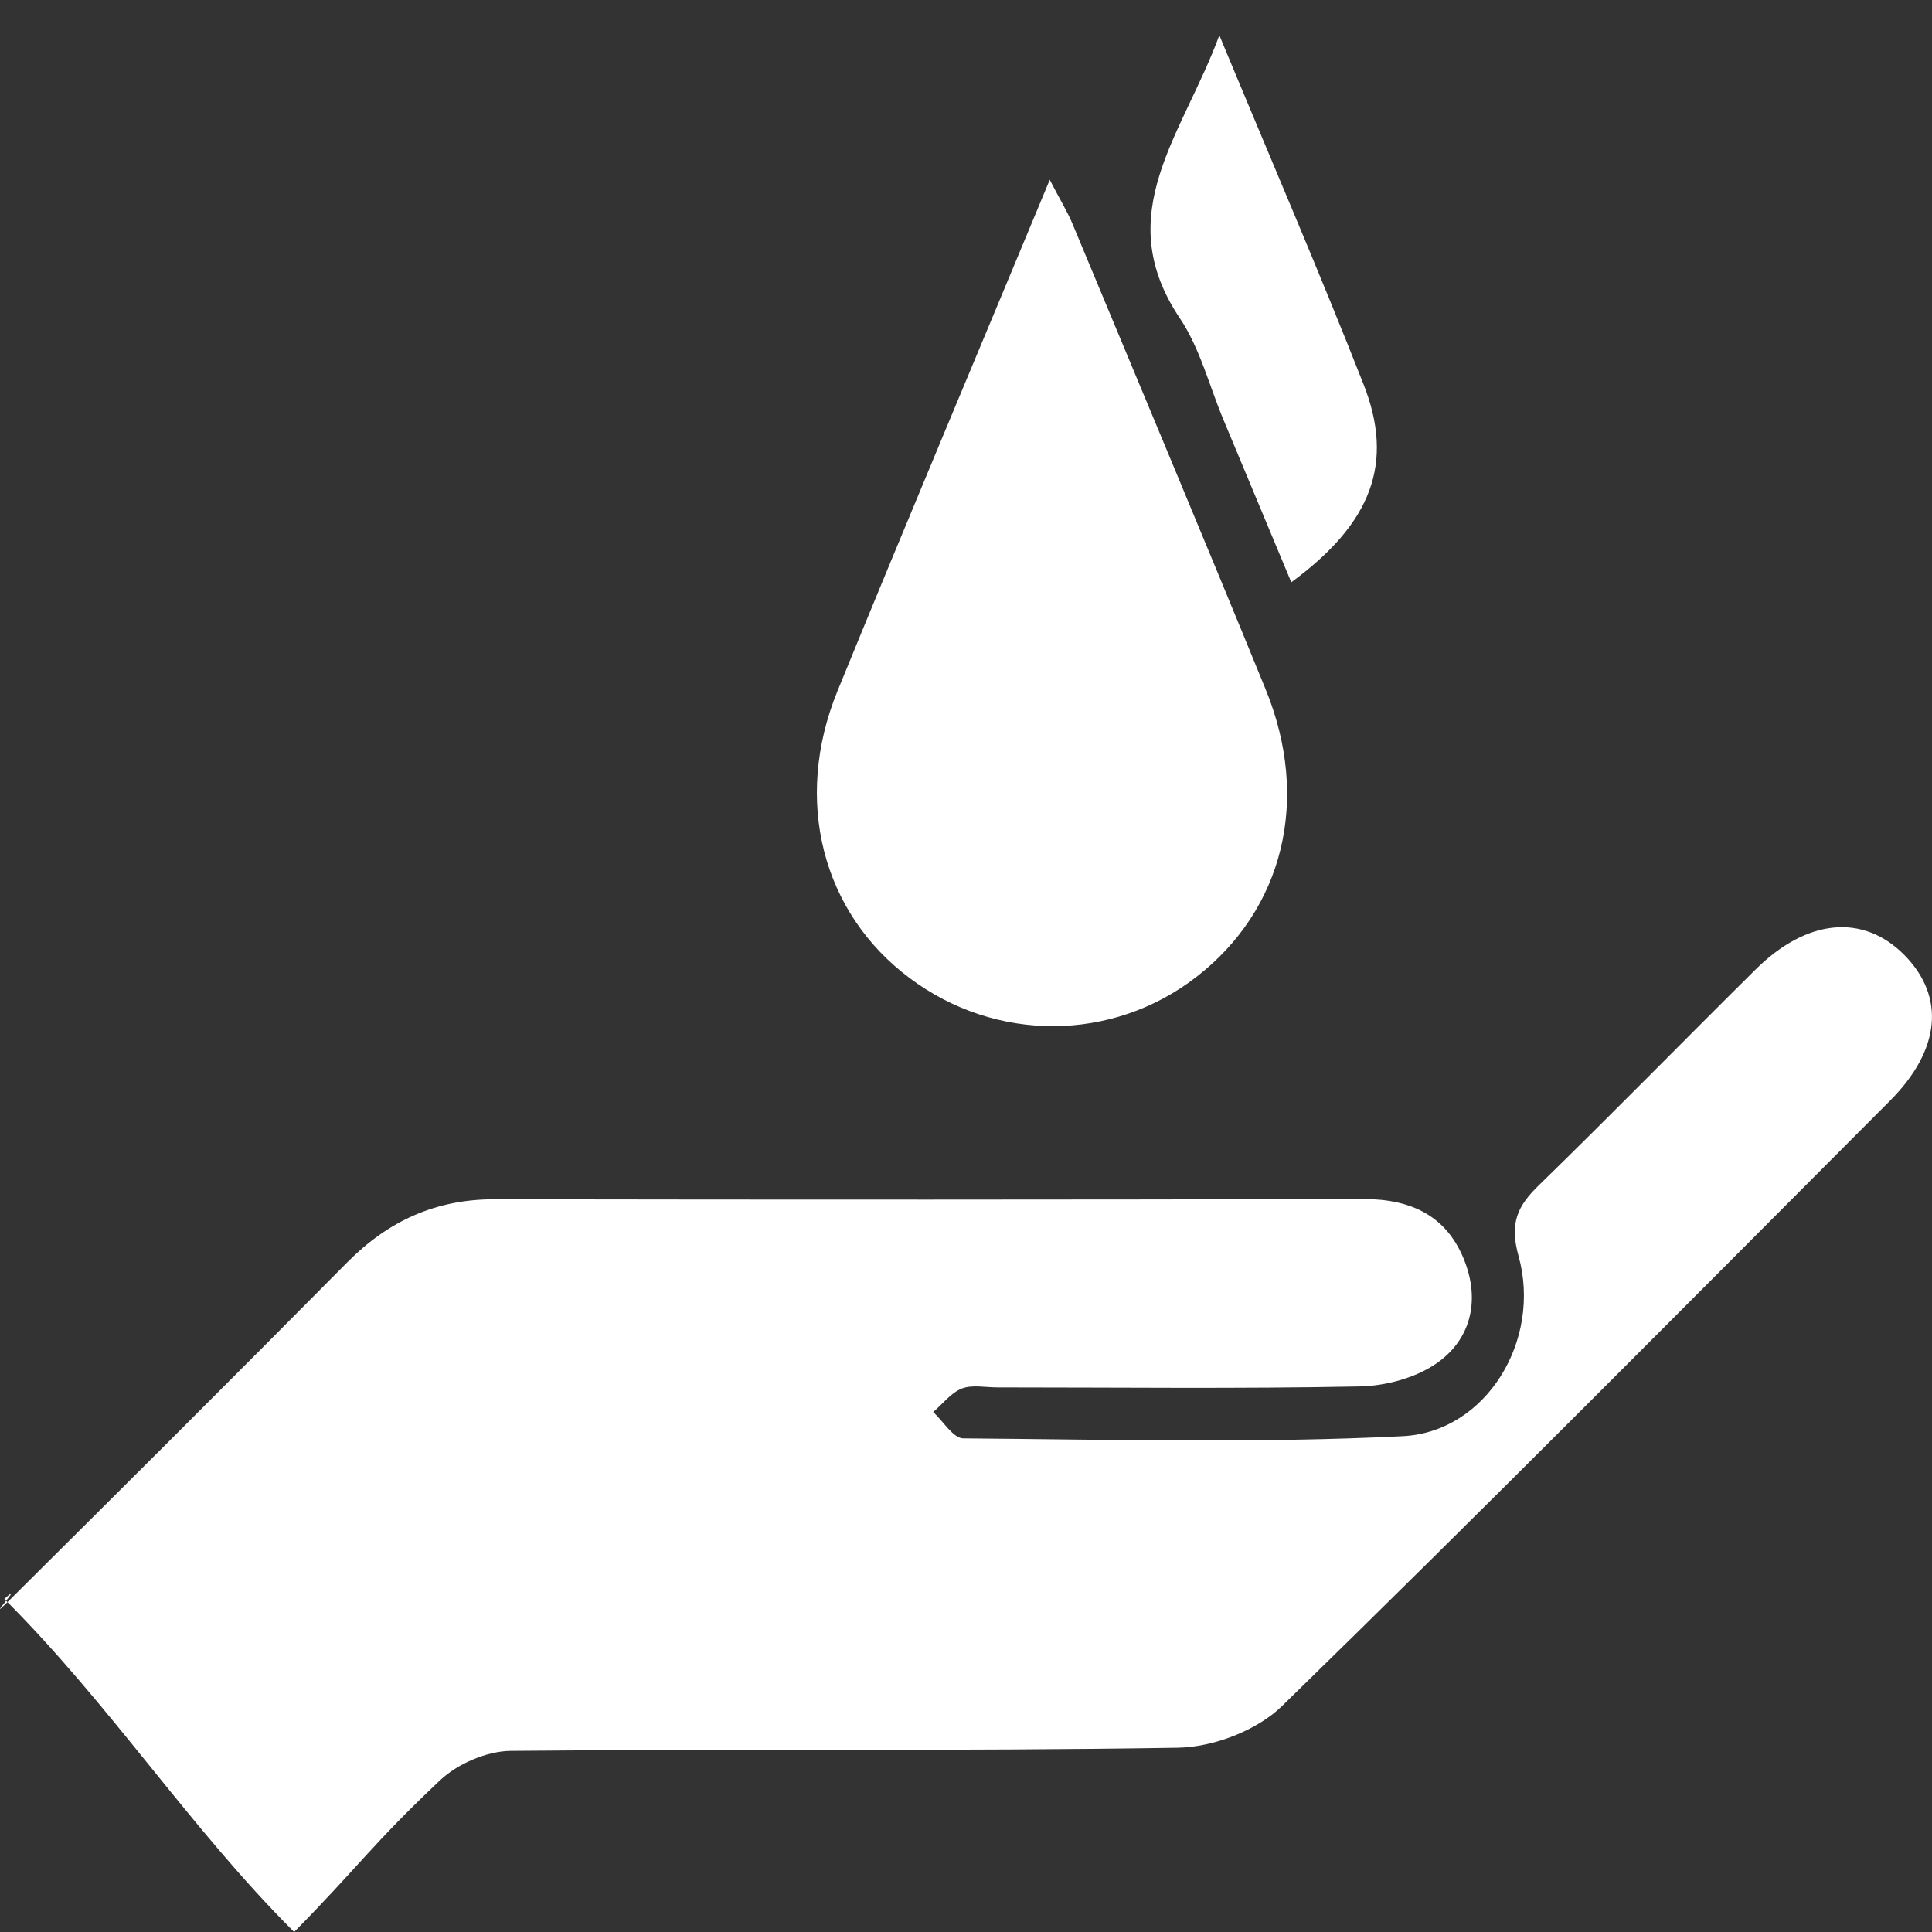
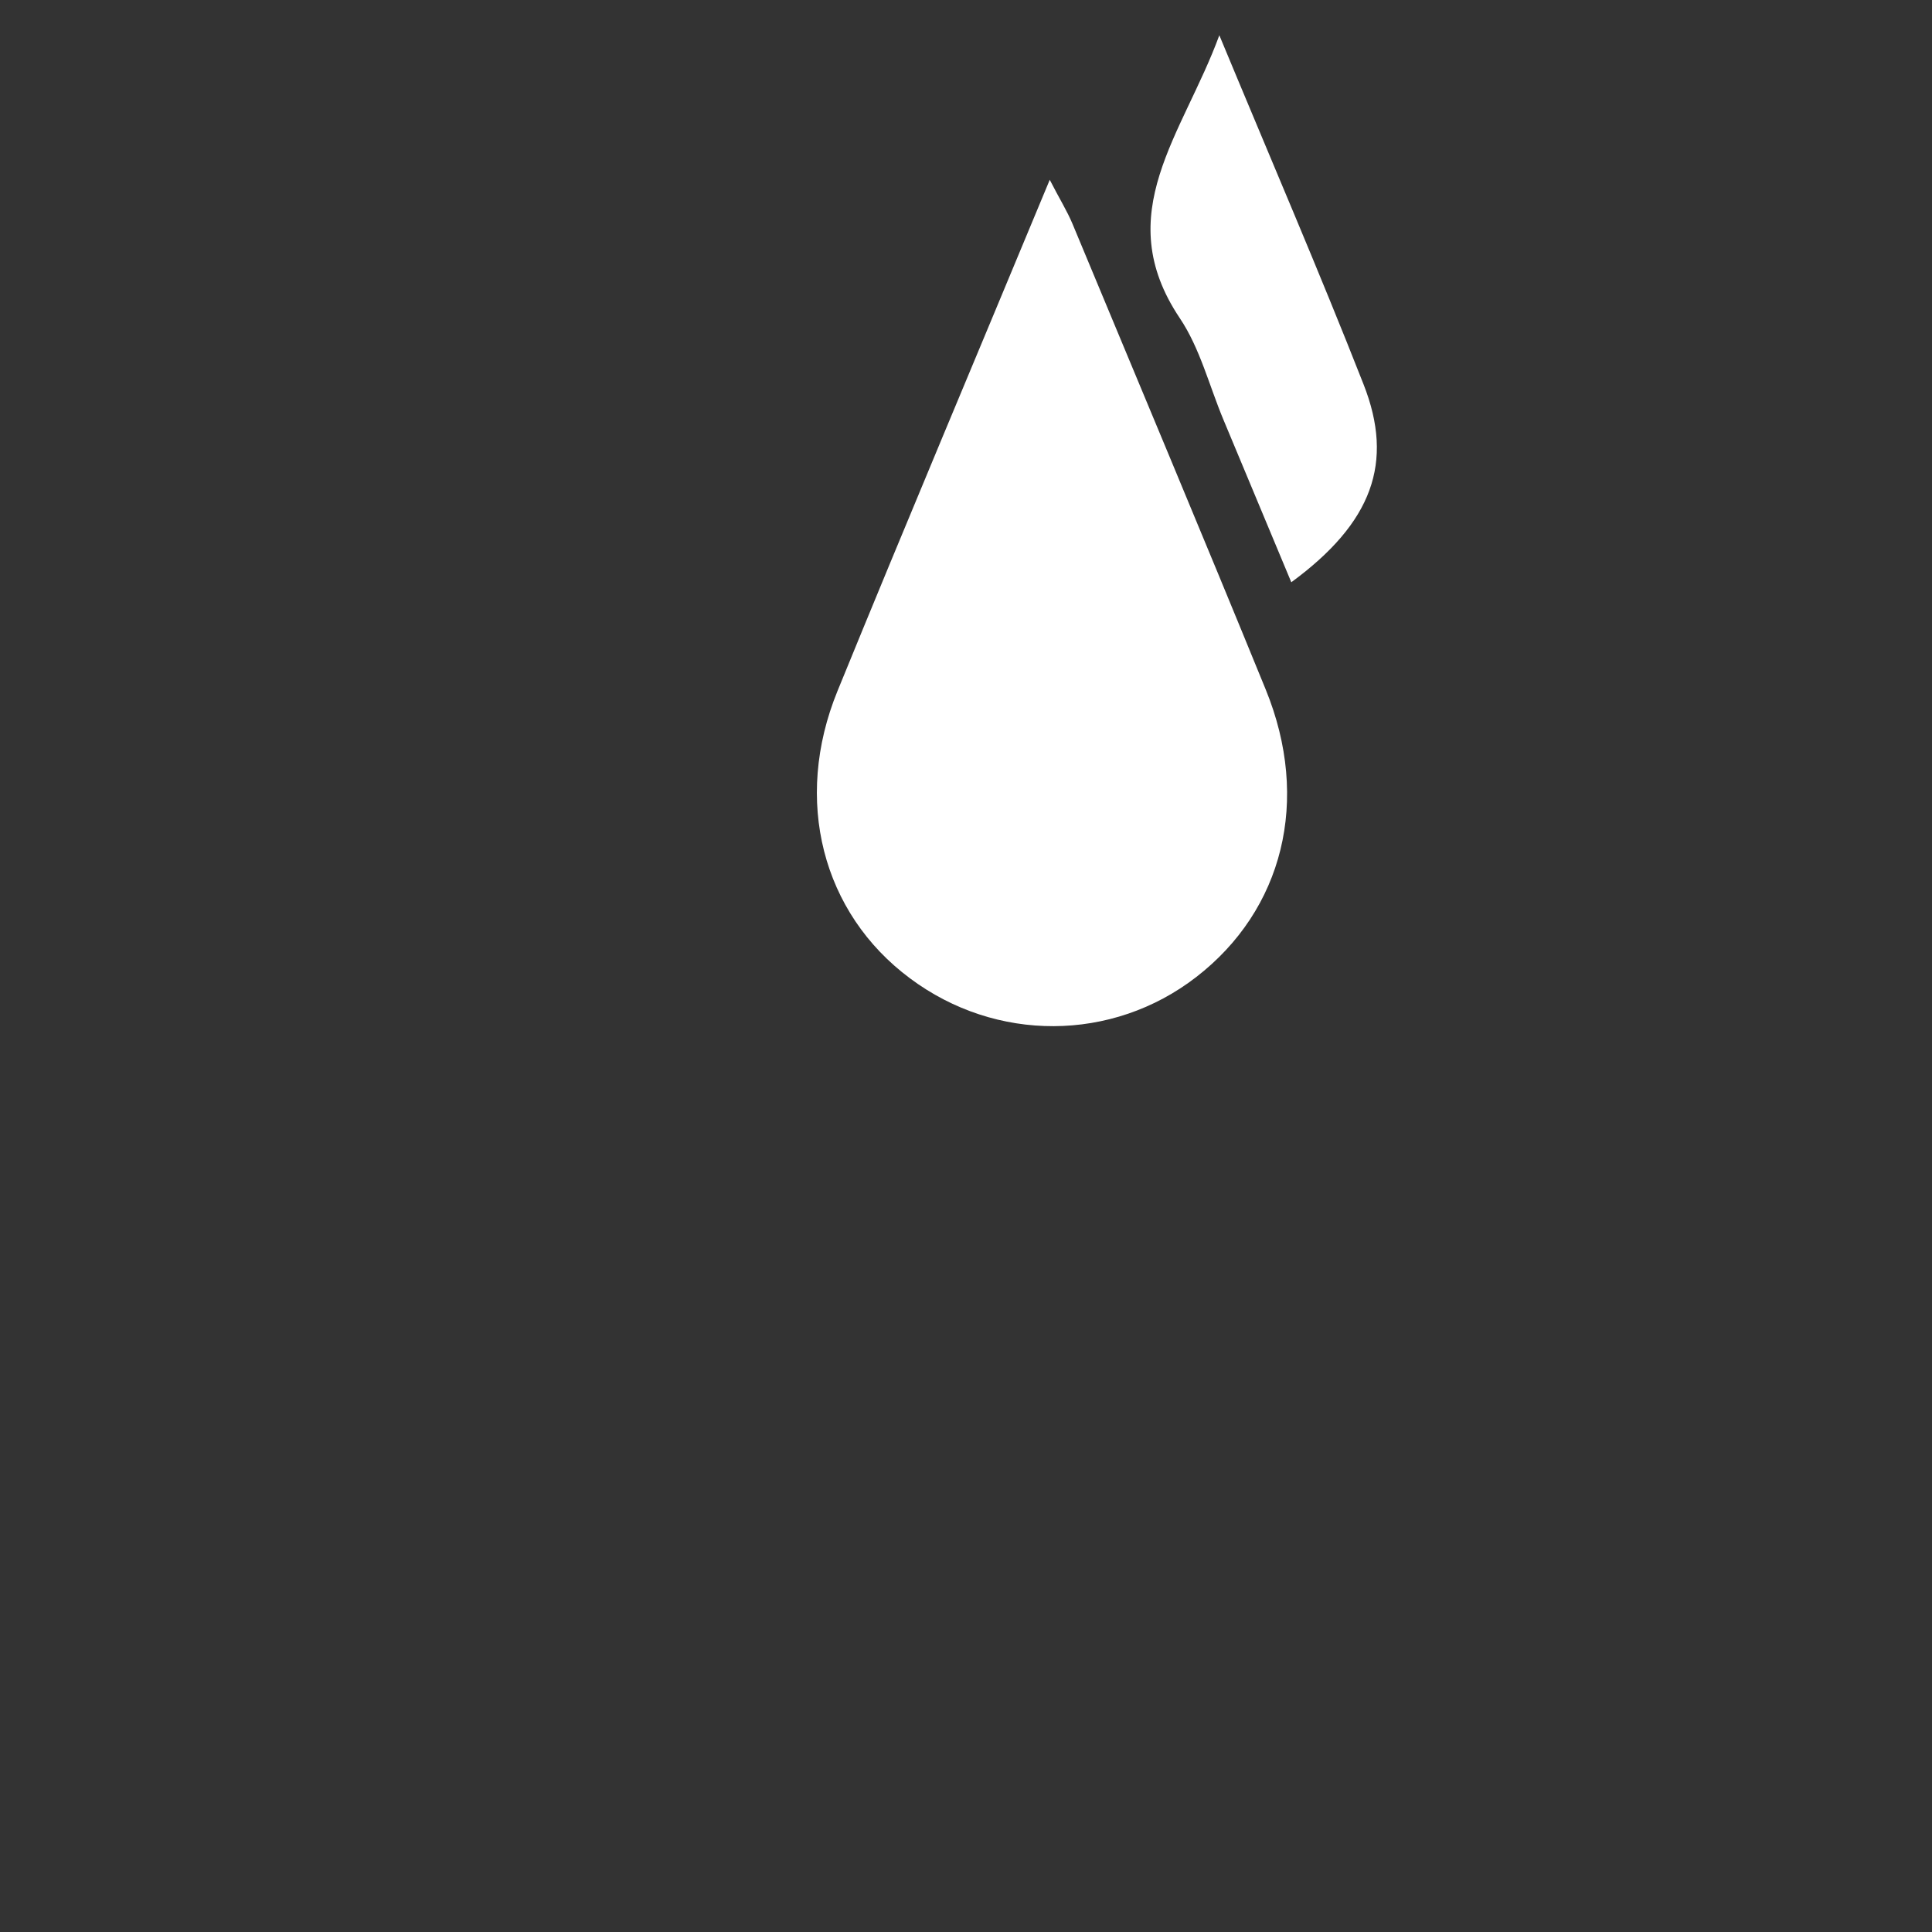
<svg xmlns="http://www.w3.org/2000/svg" id="Layer_1" viewBox="0 0 80 80">
  <rect x="0" y="0" width="80" height="80" fill="#333333" stroke="none" />
  <defs>
    <clipPath id="clippath">
      <rect y="1.46" width="80" height="78.54" style="fill:none;" />
    </clipPath>
  </defs>
  <g style="clip-path:url(#clippath);">
-     <path d="M12.18,80c-4.33-4.32-7.6-9.4-12-13.79,.93-.85-.87,1.12,.13,.13,4.71-4.68,9.41-9.36,14.08-14.08,1.7-1.71,3.67-2.61,6.11-2.6,11.99,.02,23.98,.02,35.97-.01,2.01,0,3.49,.73,4.2,2.63,.61,1.64,.21,3.22-1.21,4.19-.88,.6-2.1,.92-3.17,.94-4.99,.1-9.99,.04-14.99,.04-.5,0-1.05-.12-1.48,.05-.45,.18-.79,.64-1.18,.97,.42,.38,.83,1.09,1.25,1.09,6.07,.05,12.14,.21,18.19-.09,3.46-.17,5.77-3.97,4.8-7.46-.38-1.36-.05-2.07,.85-2.94,3.02-2.94,5.96-5.95,8.95-8.91,2.14-2.13,4.48-2.34,6.19-.6,1.68,1.72,1.49,3.91-.61,6.02-8.37,8.39-16.7,16.8-25.18,25.07-1.04,1.01-2.85,1.7-4.32,1.72-9.2,.15-18.41,.04-27.61,.13-.99,.01-2.2,.53-2.93,1.22-2.8,2.64-3.37,3.57-6.04,6.28" style="fill:#fff;" />
    <path d="M43.47,7.45c.41,.8,.72,1.29,.94,1.82,2.67,6.42,5.37,12.84,8,19.28,1.87,4.58,.72,9.13-2.88,11.91-3.48,2.69-8.29,2.71-11.85,.05-3.63-2.7-4.85-7.37-3-11.9,2.85-6.98,5.78-13.92,8.79-21.17" style="fill:#fff;" />
    <path d="M50.49,1.46c2.15,5.18,4.14,9.79,5.97,14.45,1.28,3.25,.36,5.74-2.99,8.2-.96-2.3-1.88-4.51-2.81-6.73-.59-1.41-.97-2.96-1.81-4.21-2.9-4.33,.13-7.59,1.64-11.71" style="fill:#fff;" />
  </g>
</svg>